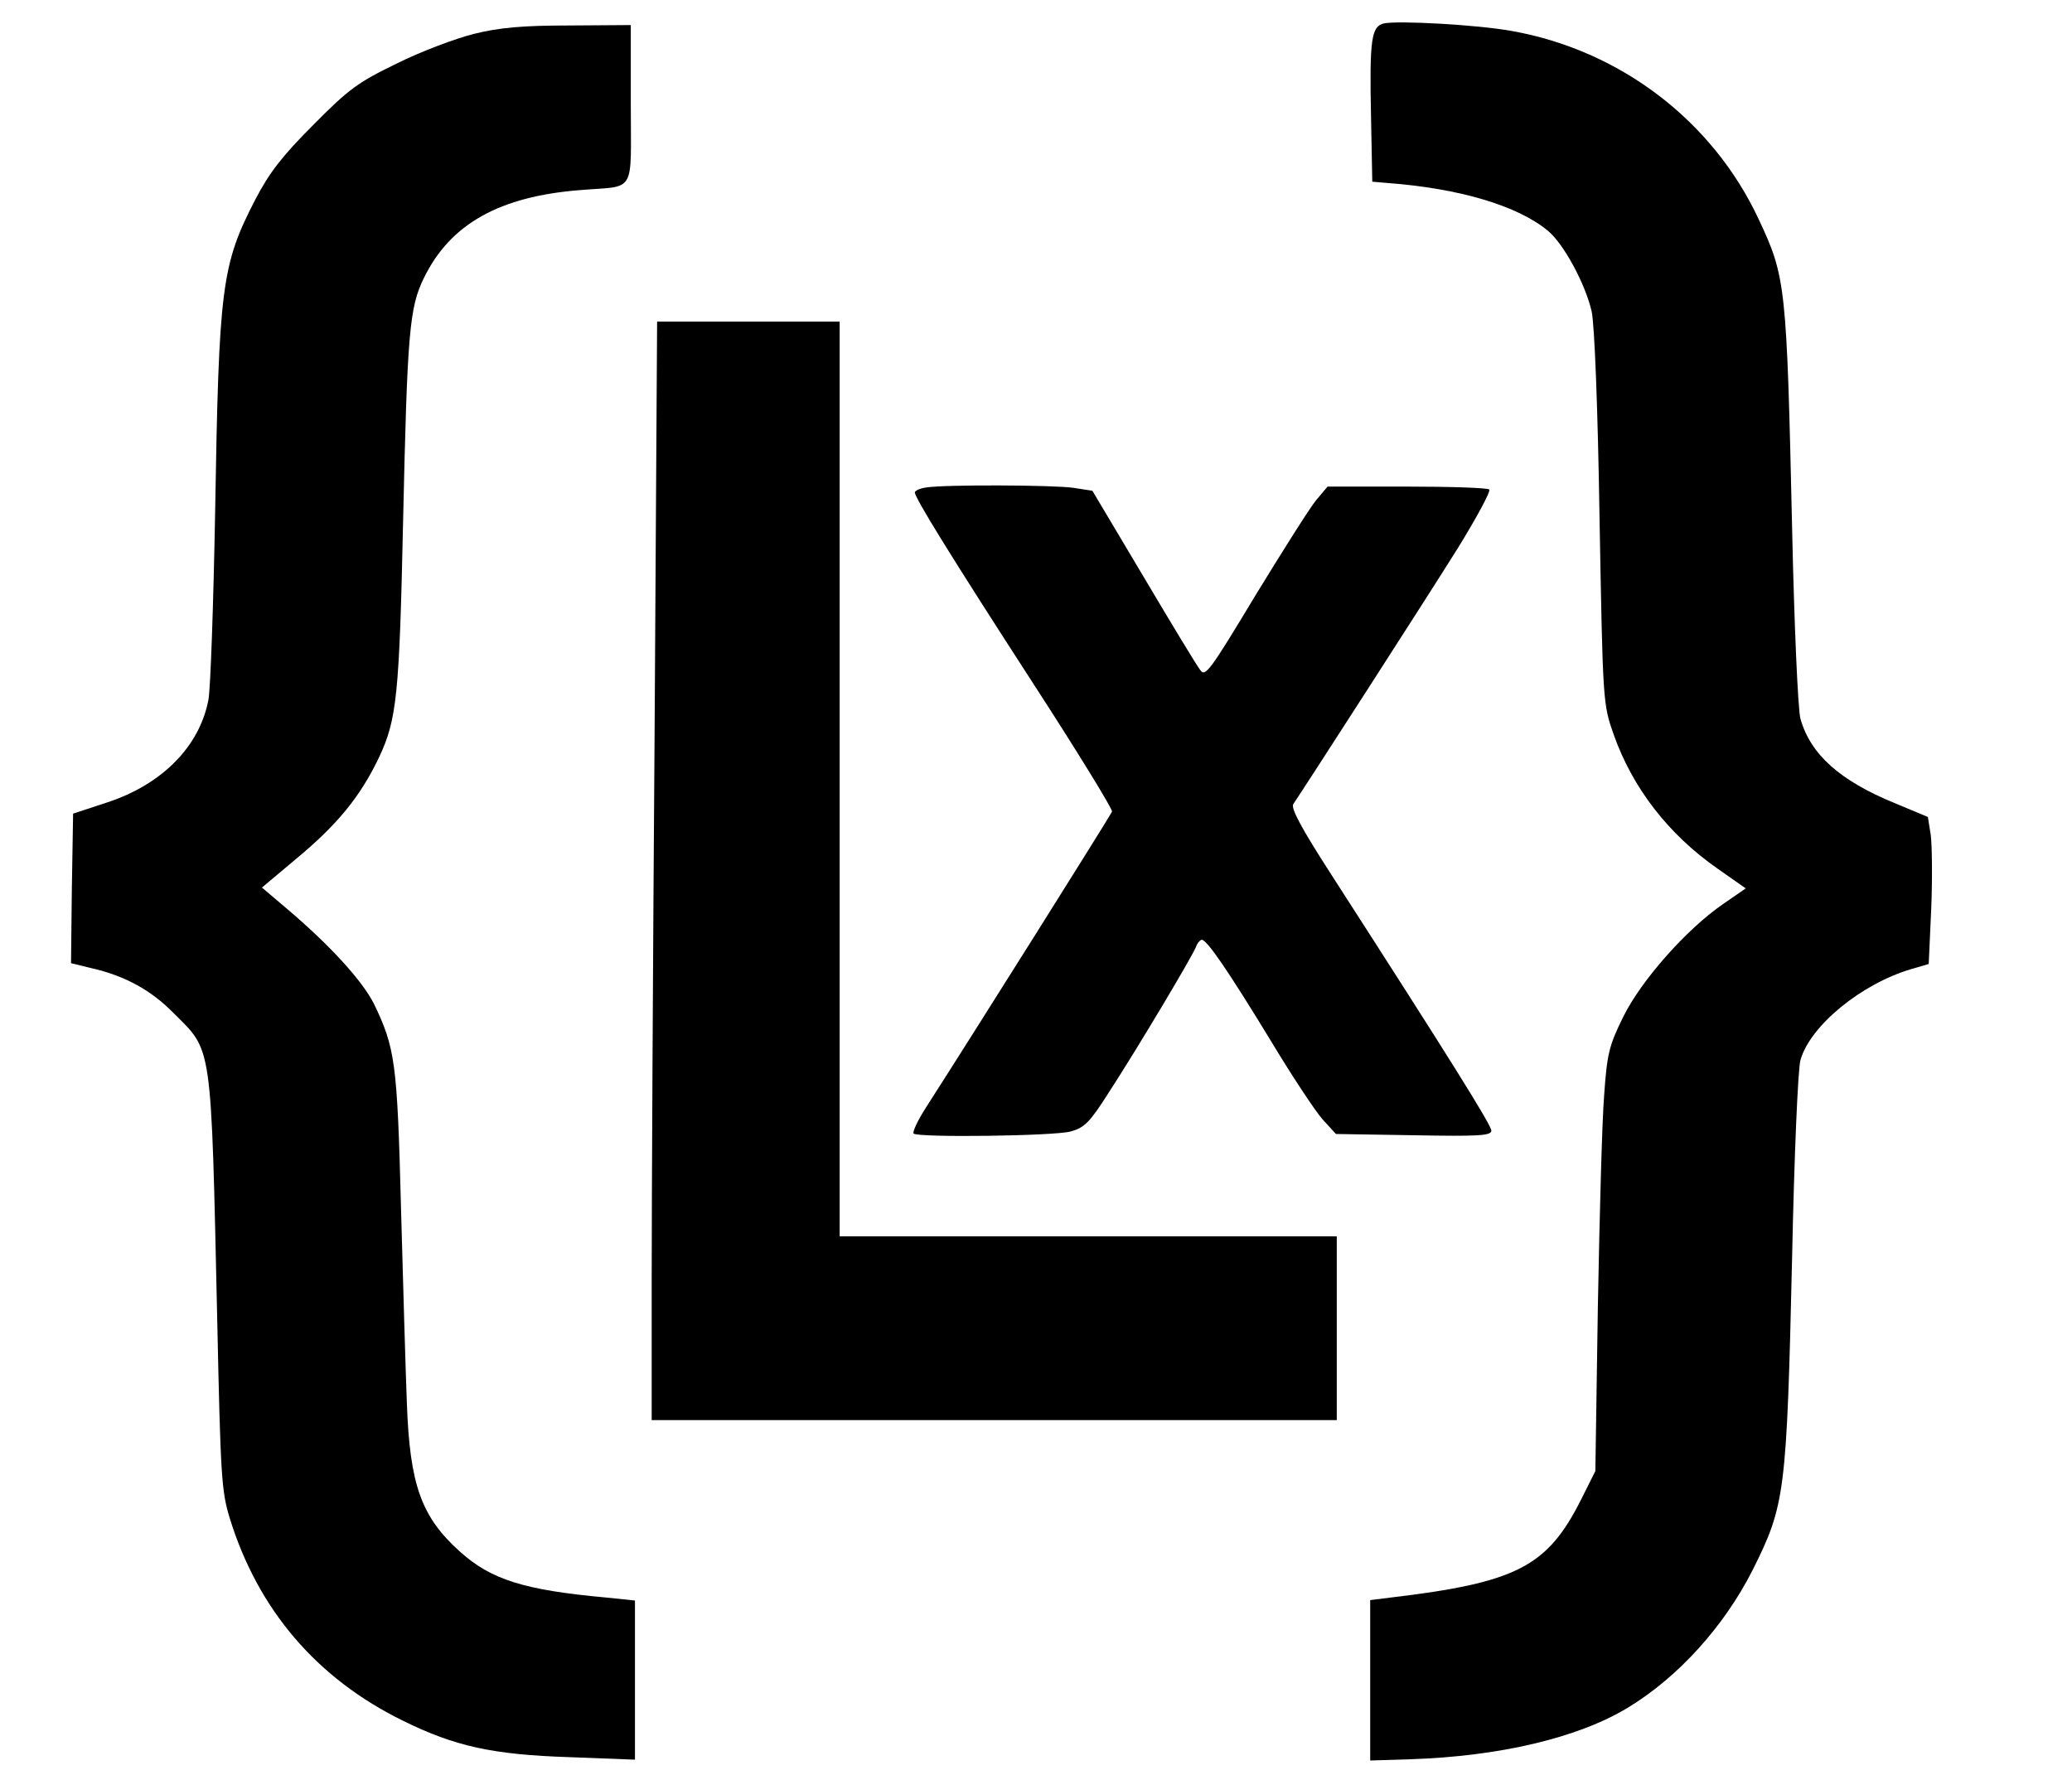
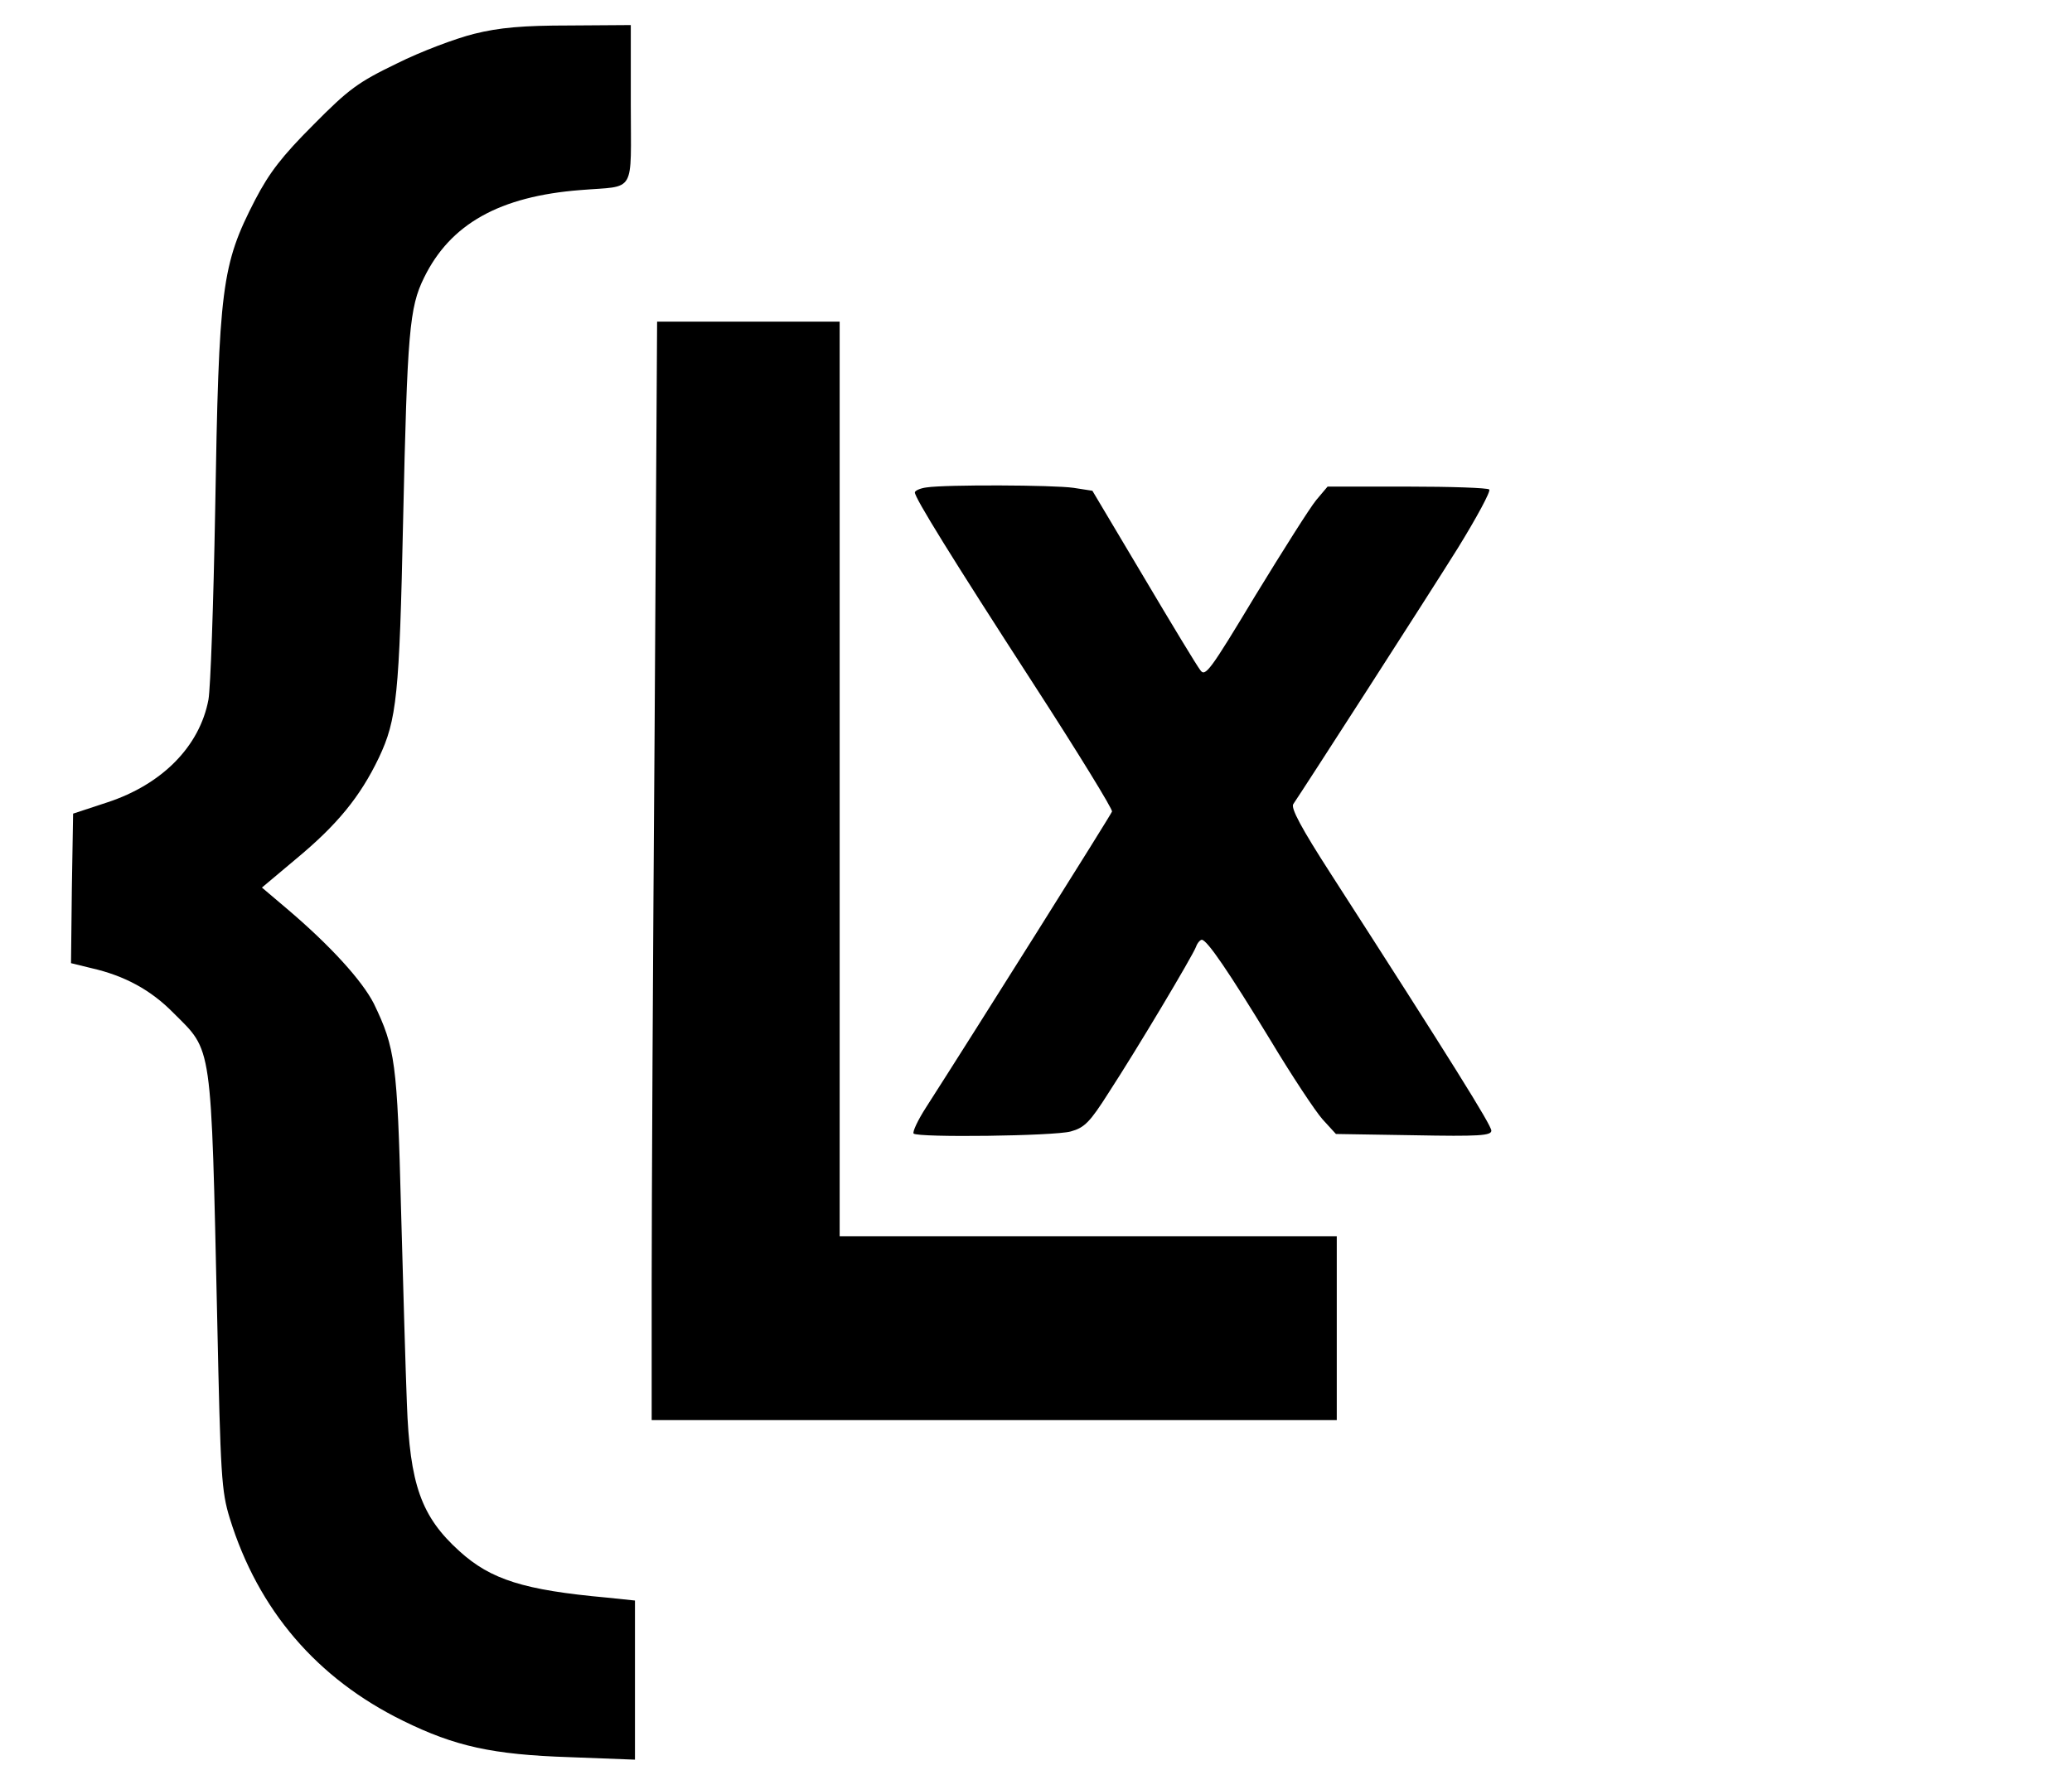
<svg xmlns="http://www.w3.org/2000/svg" version="1.0" width="496pt" height="425pt" viewBox="0 0 496 425" preserveAspectRatio="xMidYMid meet">
  <g transform="translate(0,425) scale(0.1,-0.1)" fill="#000000" stroke="none">
-     <path d="M3313 4194 c-30 -7 -35 -37 -31 -224 l3 -155 35 -3 c175 -13 314 -55 386 -115 38 -32 89 -127 104 -192 7 -29 15 -235 19 -495 8 -443 8 -445 34 -519 45 -127 130 -238 249 -321 l67 -47 -55 -38 c-87 -60 -195 -182 -238 -269 -34 -69 -39 -88 -46 -189 -5 -62 -11 -289 -15 -505 l-6 -394 -34 -68 c-81 -161 -154 -199 -457 -235 l-48 -6 0 -192 0 -192 97 3 c212 7 400 51 519 123 121 73 231 195 299 329 78 156 82 182 95 750 5 242 14 452 20 472 23 82 146 183 266 218 l41 12 6 132 c3 72 2 151 -1 176 l-7 44 -79 33 c-132 54 -202 117 -226 202 -6 20 -15 225 -20 456 -13 582 -15 602 -80 740 -110 236 -332 405 -592 451 -84 15 -270 25 -305 18z" />
    <path d="M1135 4169 c-44 -11 -127 -42 -185 -71 -93 -45 -115 -61 -200 -147 -75 -75 -105 -114 -139 -179 -81 -157 -87 -208 -96 -747 -4 -220 -11 -422 -16 -450 -21 -112 -111 -203 -242 -246 l-82 -27 -3 -179 -2 -179 49 -12 c79 -18 142 -52 196 -107 94 -94 90 -63 105 -735 8 -373 10 -410 30 -475 68 -220 209 -384 415 -485 124 -61 214 -81 398 -87 l157 -6 0 191 0 190 -67 7 c-199 18 -278 43 -353 111 -92 83 -119 160 -126 354 -3 74 -9 284 -14 465 -9 352 -14 386 -65 492 -28 55 -104 139 -209 228 l-59 50 81 68 c99 82 154 149 199 243 43 91 49 149 58 569 10 450 15 509 50 580 63 129 181 195 375 210 134 11 120 -13 120 205 l0 190 -147 -1 c-111 0 -168 -5 -228 -20z" />
    <path d="M1567 2498 c-4 -541 -7 -1133 -7 -1315 l0 -333 820 0 820 0 0 220 0 220 -595 0 -595 0 0 1095 0 1095 -218 0 -219 0 -6 -982z" />
    <path d="M2218 3083 c-16 -2 -28 -8 -28 -12 0 -13 85 -151 285 -460 105 -162 189 -299 187 -304 -2 -7 -327 -524 -445 -708 -20 -31 -33 -59 -30 -63 11 -10 336 -6 376 5 33 9 46 22 91 93 69 106 200 326 209 349 3 9 10 17 14 17 13 -1 64 -76 164 -240 51 -85 108 -171 125 -190 l32 -35 186 -3 c157 -3 186 -1 186 11 0 13 -94 164 -385 616 -69 107 -96 157 -89 166 22 32 319 493 394 613 45 73 79 136 75 140 -3 4 -92 7 -197 7 l-190 0 -27 -32 c-15 -18 -80 -121 -146 -229 -109 -181 -120 -196 -132 -178 -8 10 -69 111 -136 224 l-122 205 -45 7 c-48 7 -307 8 -352 1z" />
  </g>
</svg>